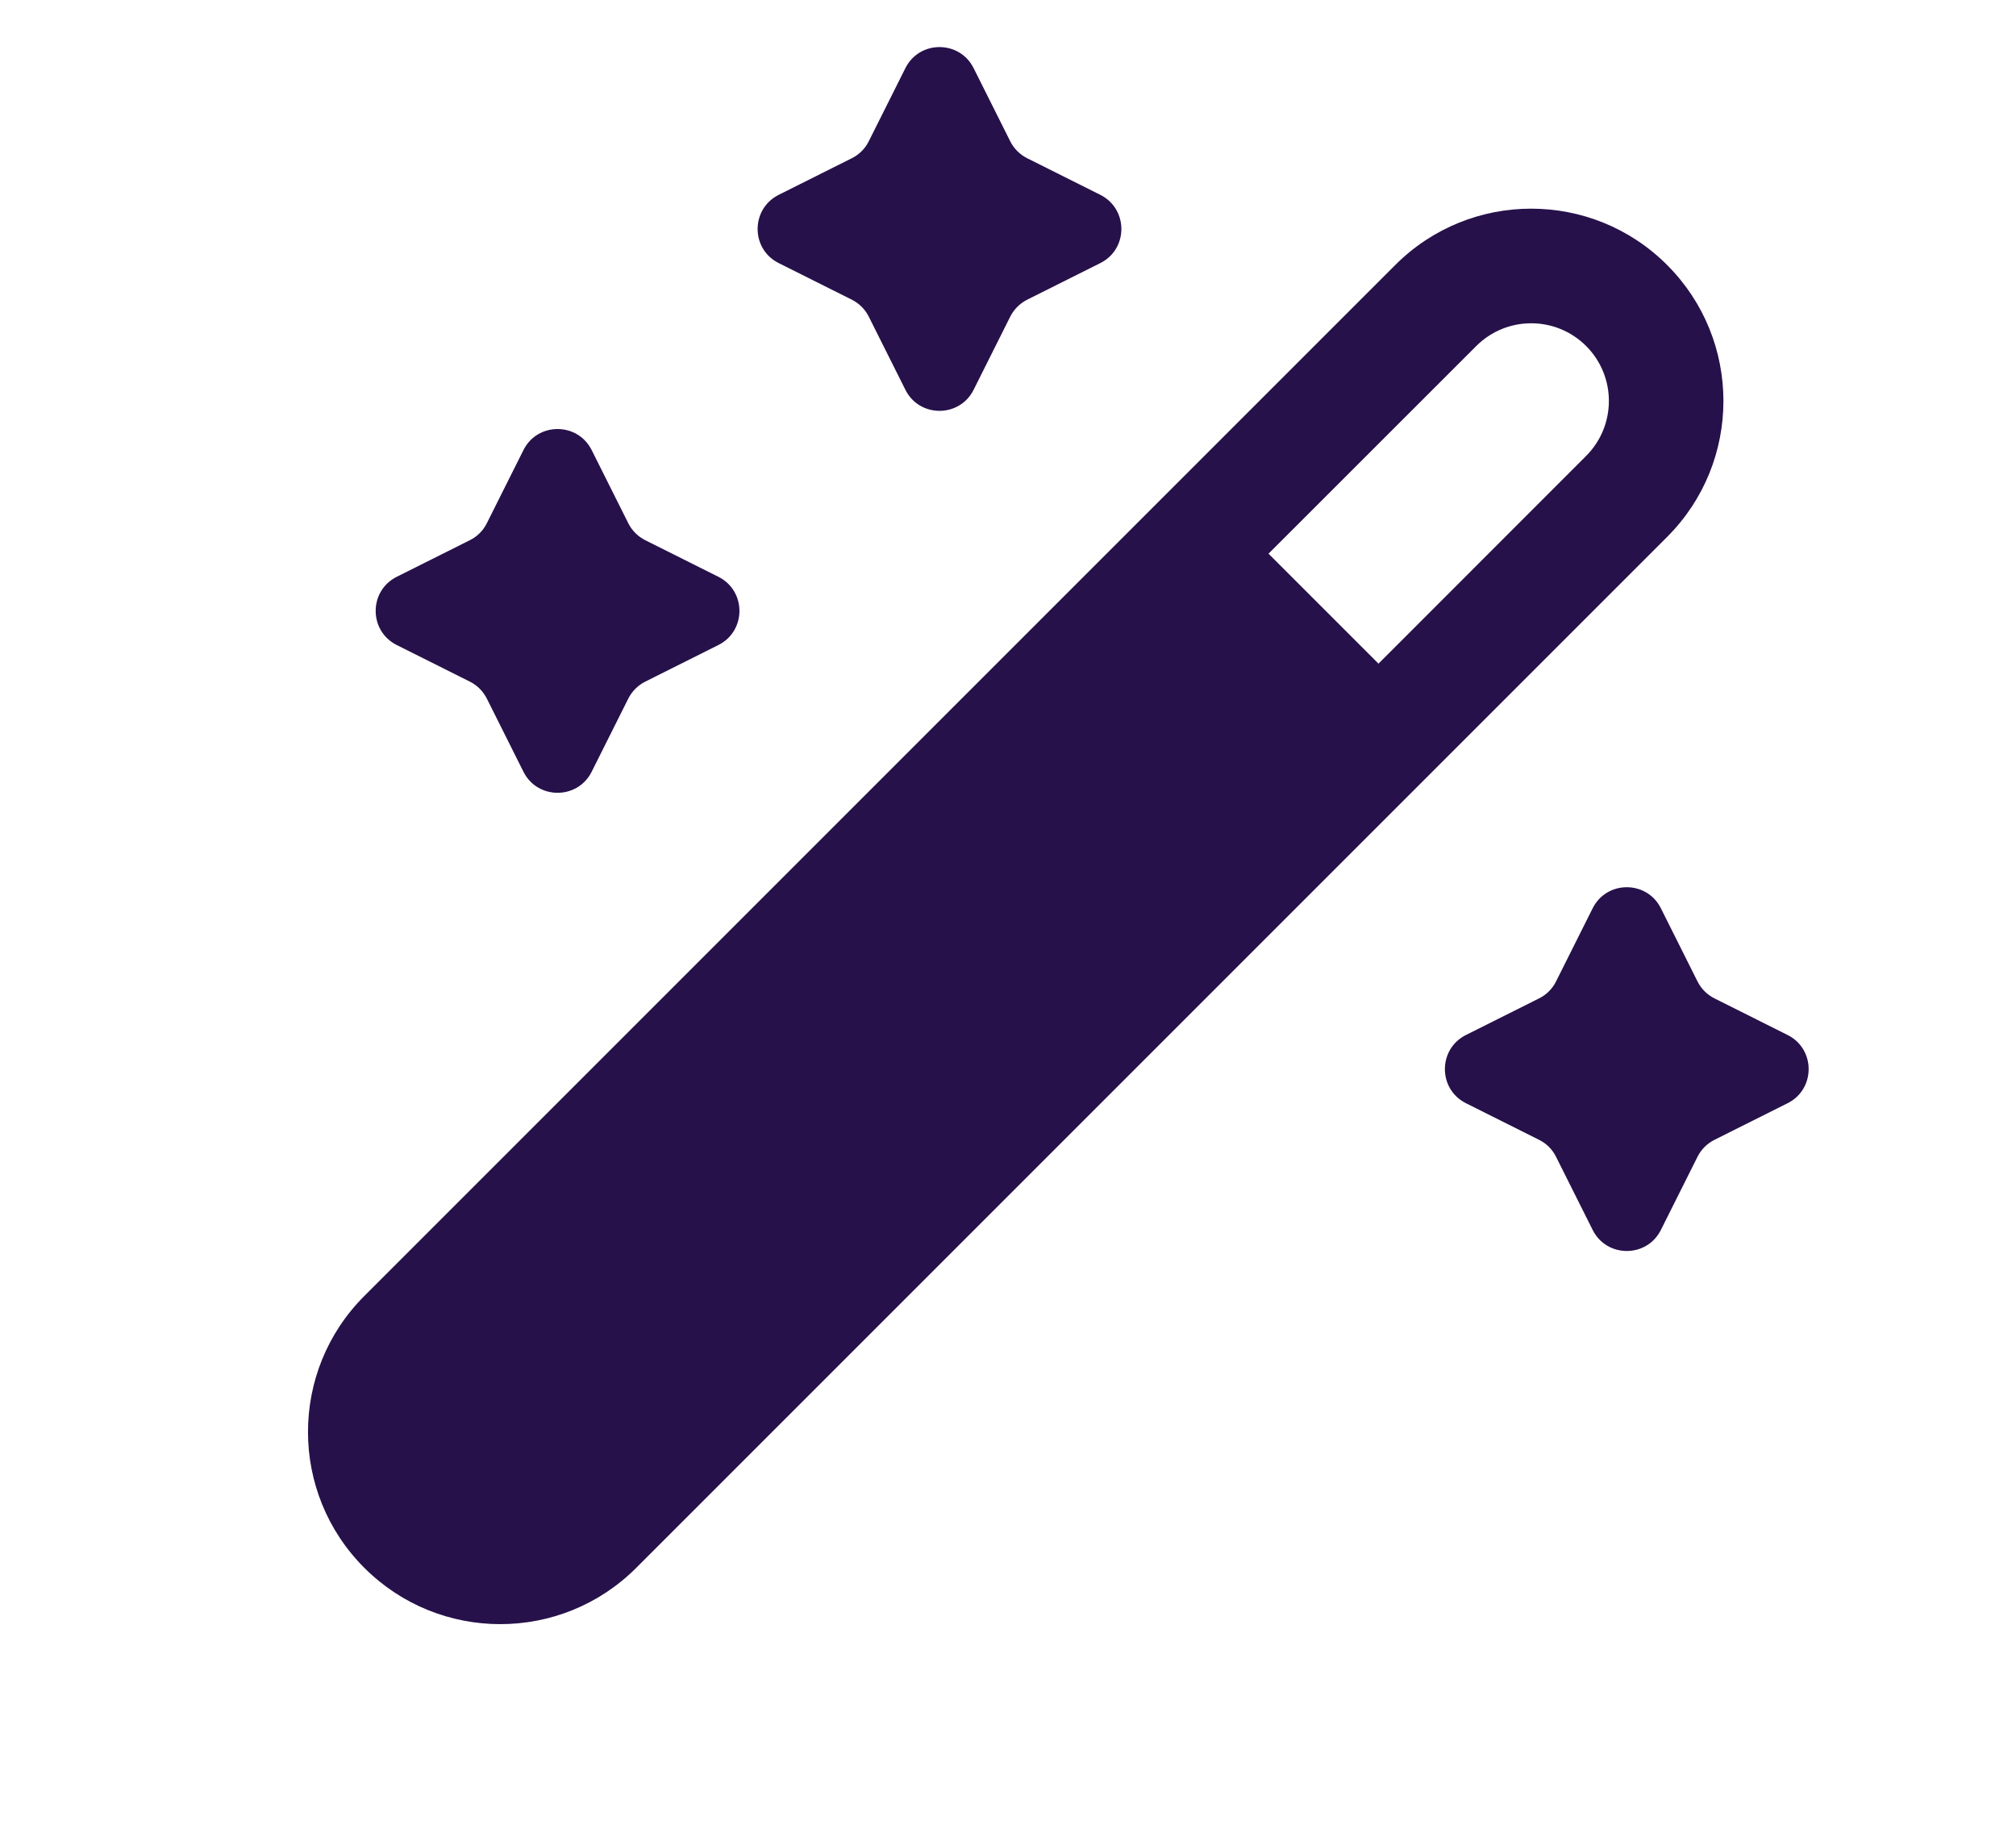
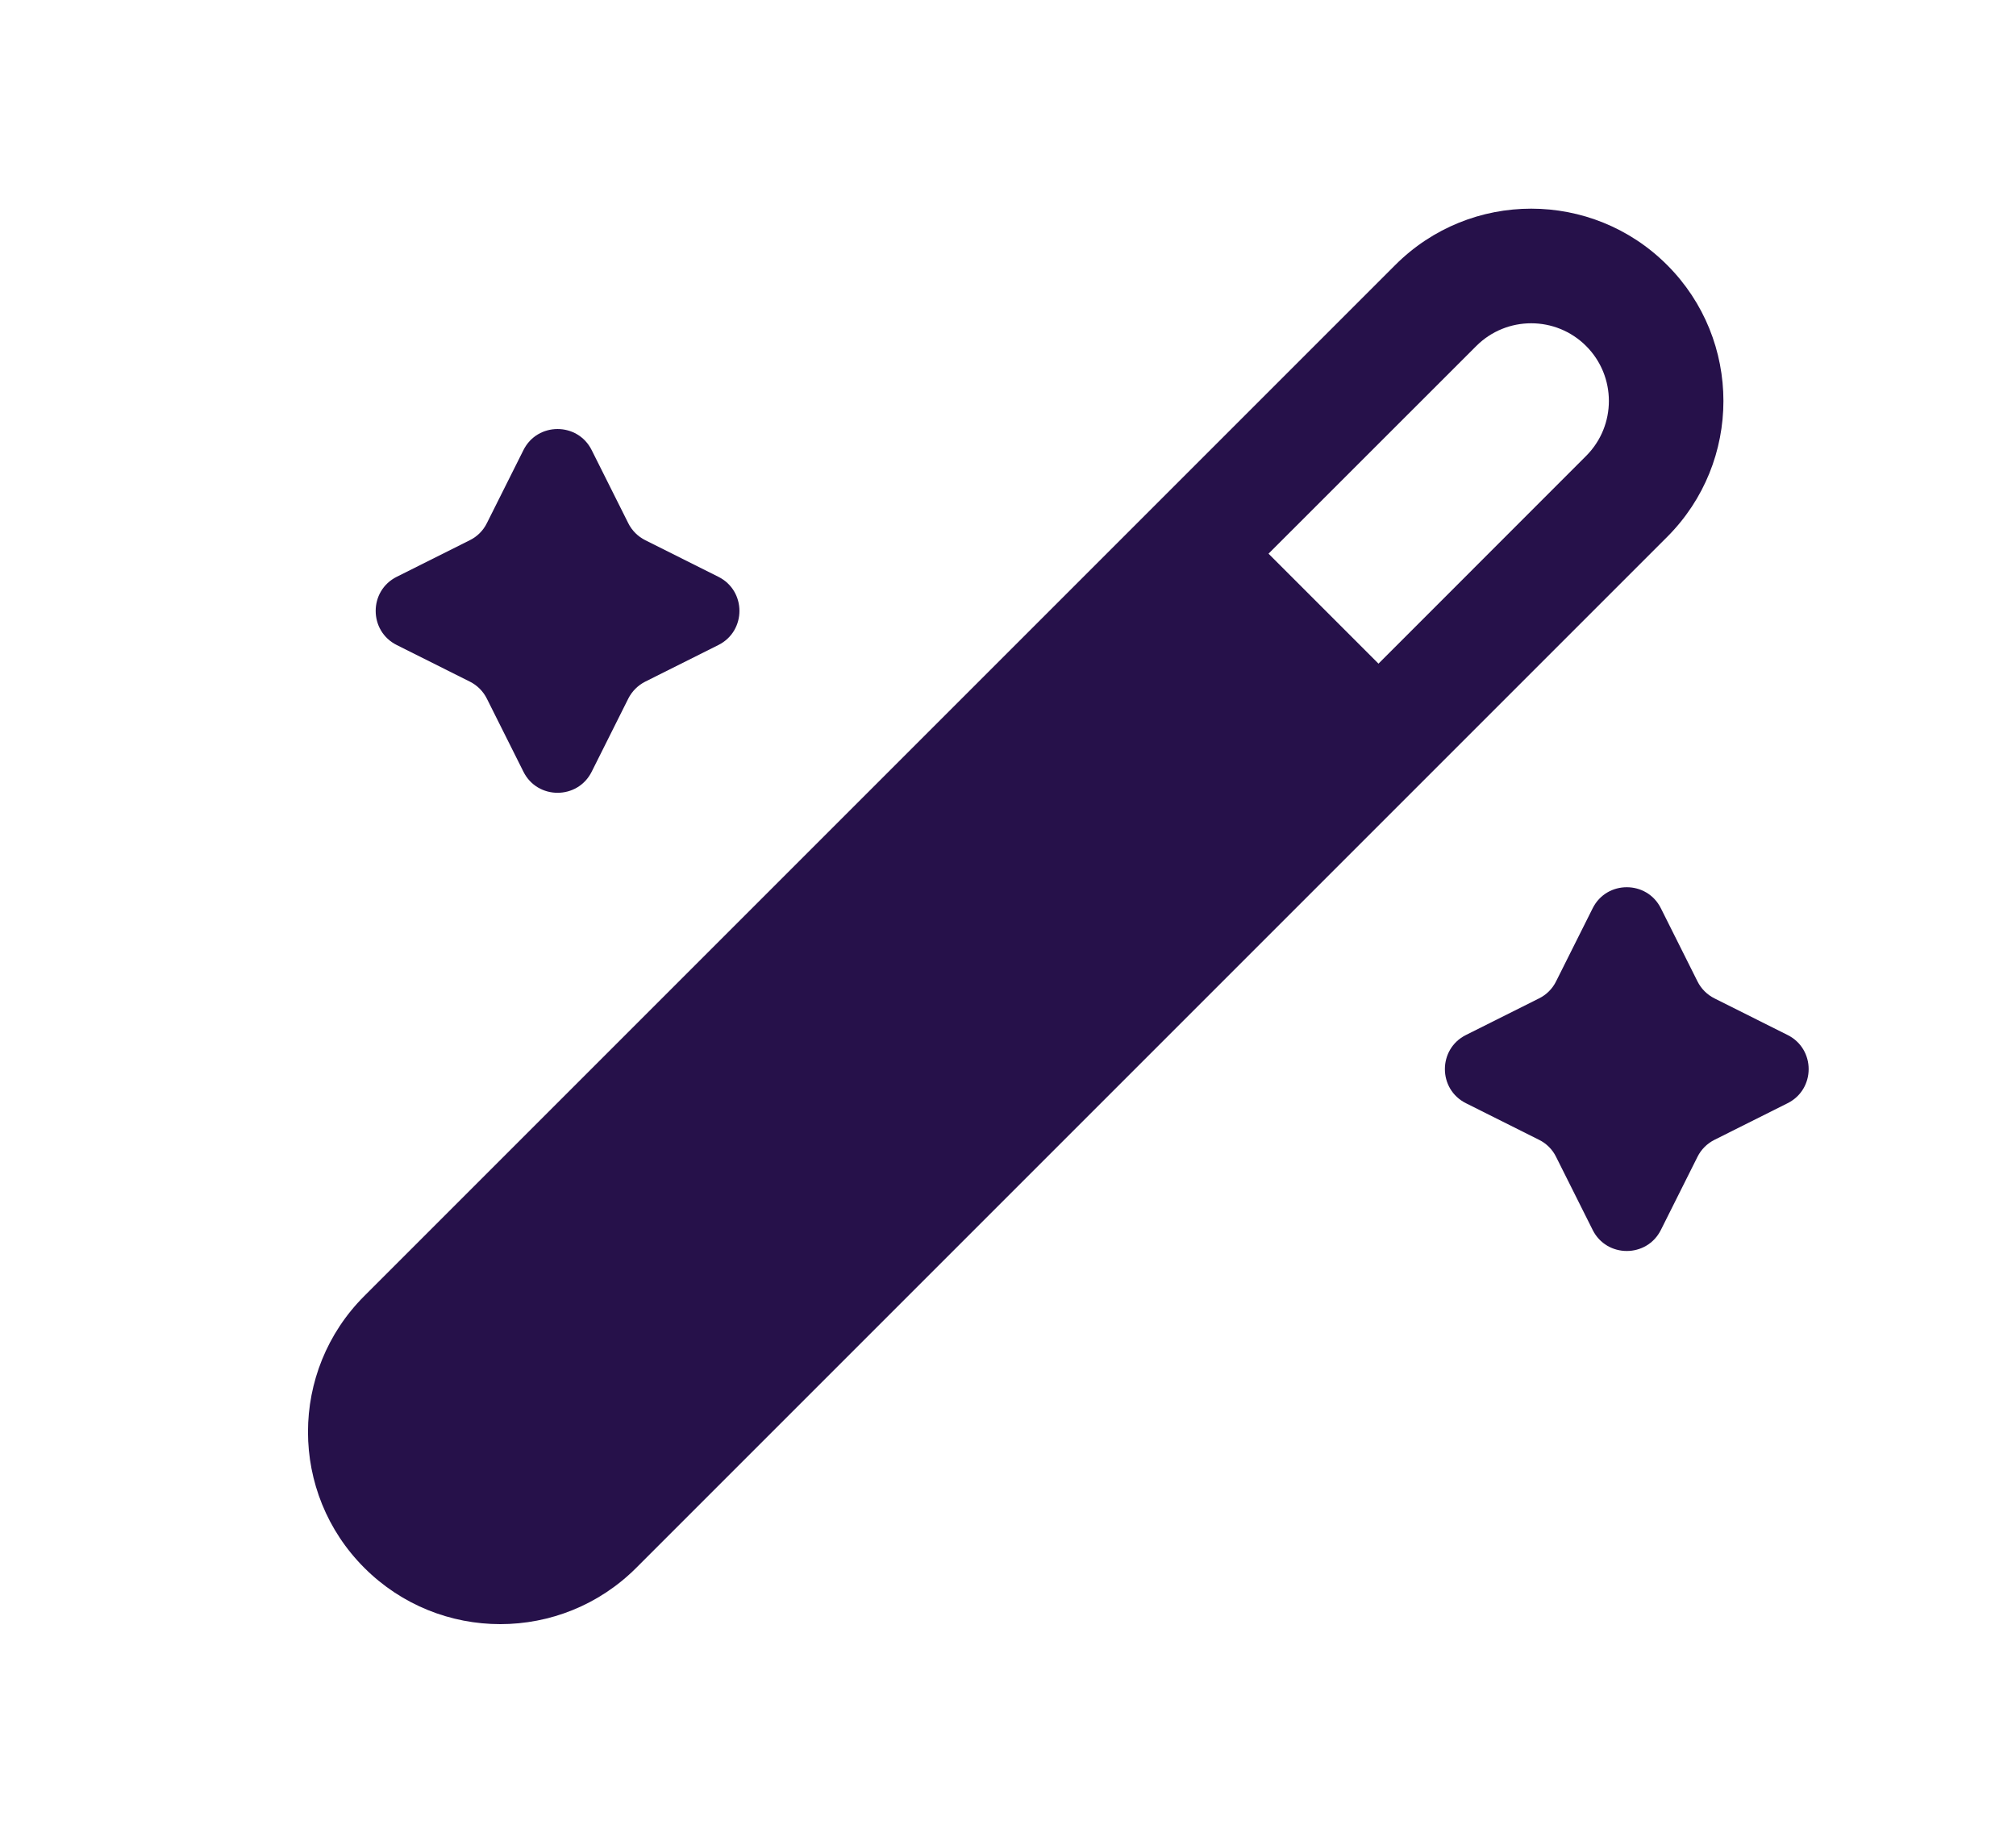
<svg xmlns="http://www.w3.org/2000/svg" width="22" height="20" viewBox="0 0 22 20" fill="none">
  <path fill-rule="evenodd" clip-rule="evenodd" d="M15.226 2.892C16.045 2.072 17.374 2.072 18.193 2.892C19.012 3.711 19.012 5.04 18.193 5.859L6.943 17.109C6.124 17.928 4.795 17.928 3.976 17.109C3.156 16.29 3.156 14.961 3.976 14.142L15.226 2.892ZM17.309 3.776C16.978 3.445 16.441 3.445 16.11 3.776L13.843 6.042L15.043 7.242L17.309 4.975C17.64 4.644 17.64 4.107 17.309 3.776Z" fill="#26114A" />
-   <path d="M9.295 1.727C9.376 1.687 9.441 1.622 9.481 1.541L9.88 0.744C10.033 0.437 10.472 0.437 10.625 0.744L11.024 1.541C11.064 1.622 11.13 1.687 11.21 1.727L12.007 2.126C12.314 2.28 12.314 2.718 12.007 2.871L11.21 3.27C11.13 3.31 11.064 3.376 11.024 3.456L10.625 4.253C10.472 4.56 10.033 4.56 9.88 4.253L9.481 3.456C9.441 3.376 9.376 3.31 9.295 3.27L8.498 2.871C8.191 2.718 8.191 2.28 8.498 2.126L9.295 1.727Z" fill="#26114A" />
  <path d="M16.795 10.895C16.876 10.855 16.941 10.79 16.981 10.709L17.38 9.912C17.533 9.605 17.972 9.605 18.125 9.912L18.524 10.709C18.564 10.79 18.63 10.855 18.71 10.895L19.507 11.294C19.814 11.447 19.814 11.886 19.507 12.039L18.71 12.438C18.63 12.478 18.564 12.543 18.524 12.624L18.125 13.421C17.972 13.728 17.533 13.728 17.38 13.421L16.981 12.624C16.941 12.543 16.876 12.478 16.795 12.438L15.998 12.039C15.691 11.886 15.691 11.447 15.998 11.294L16.795 10.895Z" fill="#26114A" />
  <path d="M5.127 5.895C5.208 5.855 5.273 5.79 5.313 5.709L5.712 4.912C5.865 4.605 6.304 4.605 6.457 4.912L6.856 5.709C6.896 5.79 6.962 5.855 7.042 5.895L7.839 6.294C8.146 6.447 8.146 6.886 7.839 7.039L7.042 7.438C6.962 7.478 6.896 7.544 6.856 7.624L6.457 8.421C6.304 8.728 5.865 8.728 5.712 8.421L5.313 7.624C5.273 7.544 5.208 7.478 5.127 7.438L4.33 7.039C4.023 6.886 4.023 6.447 4.33 6.294L5.127 5.895Z" fill="#26114A" />
</svg>